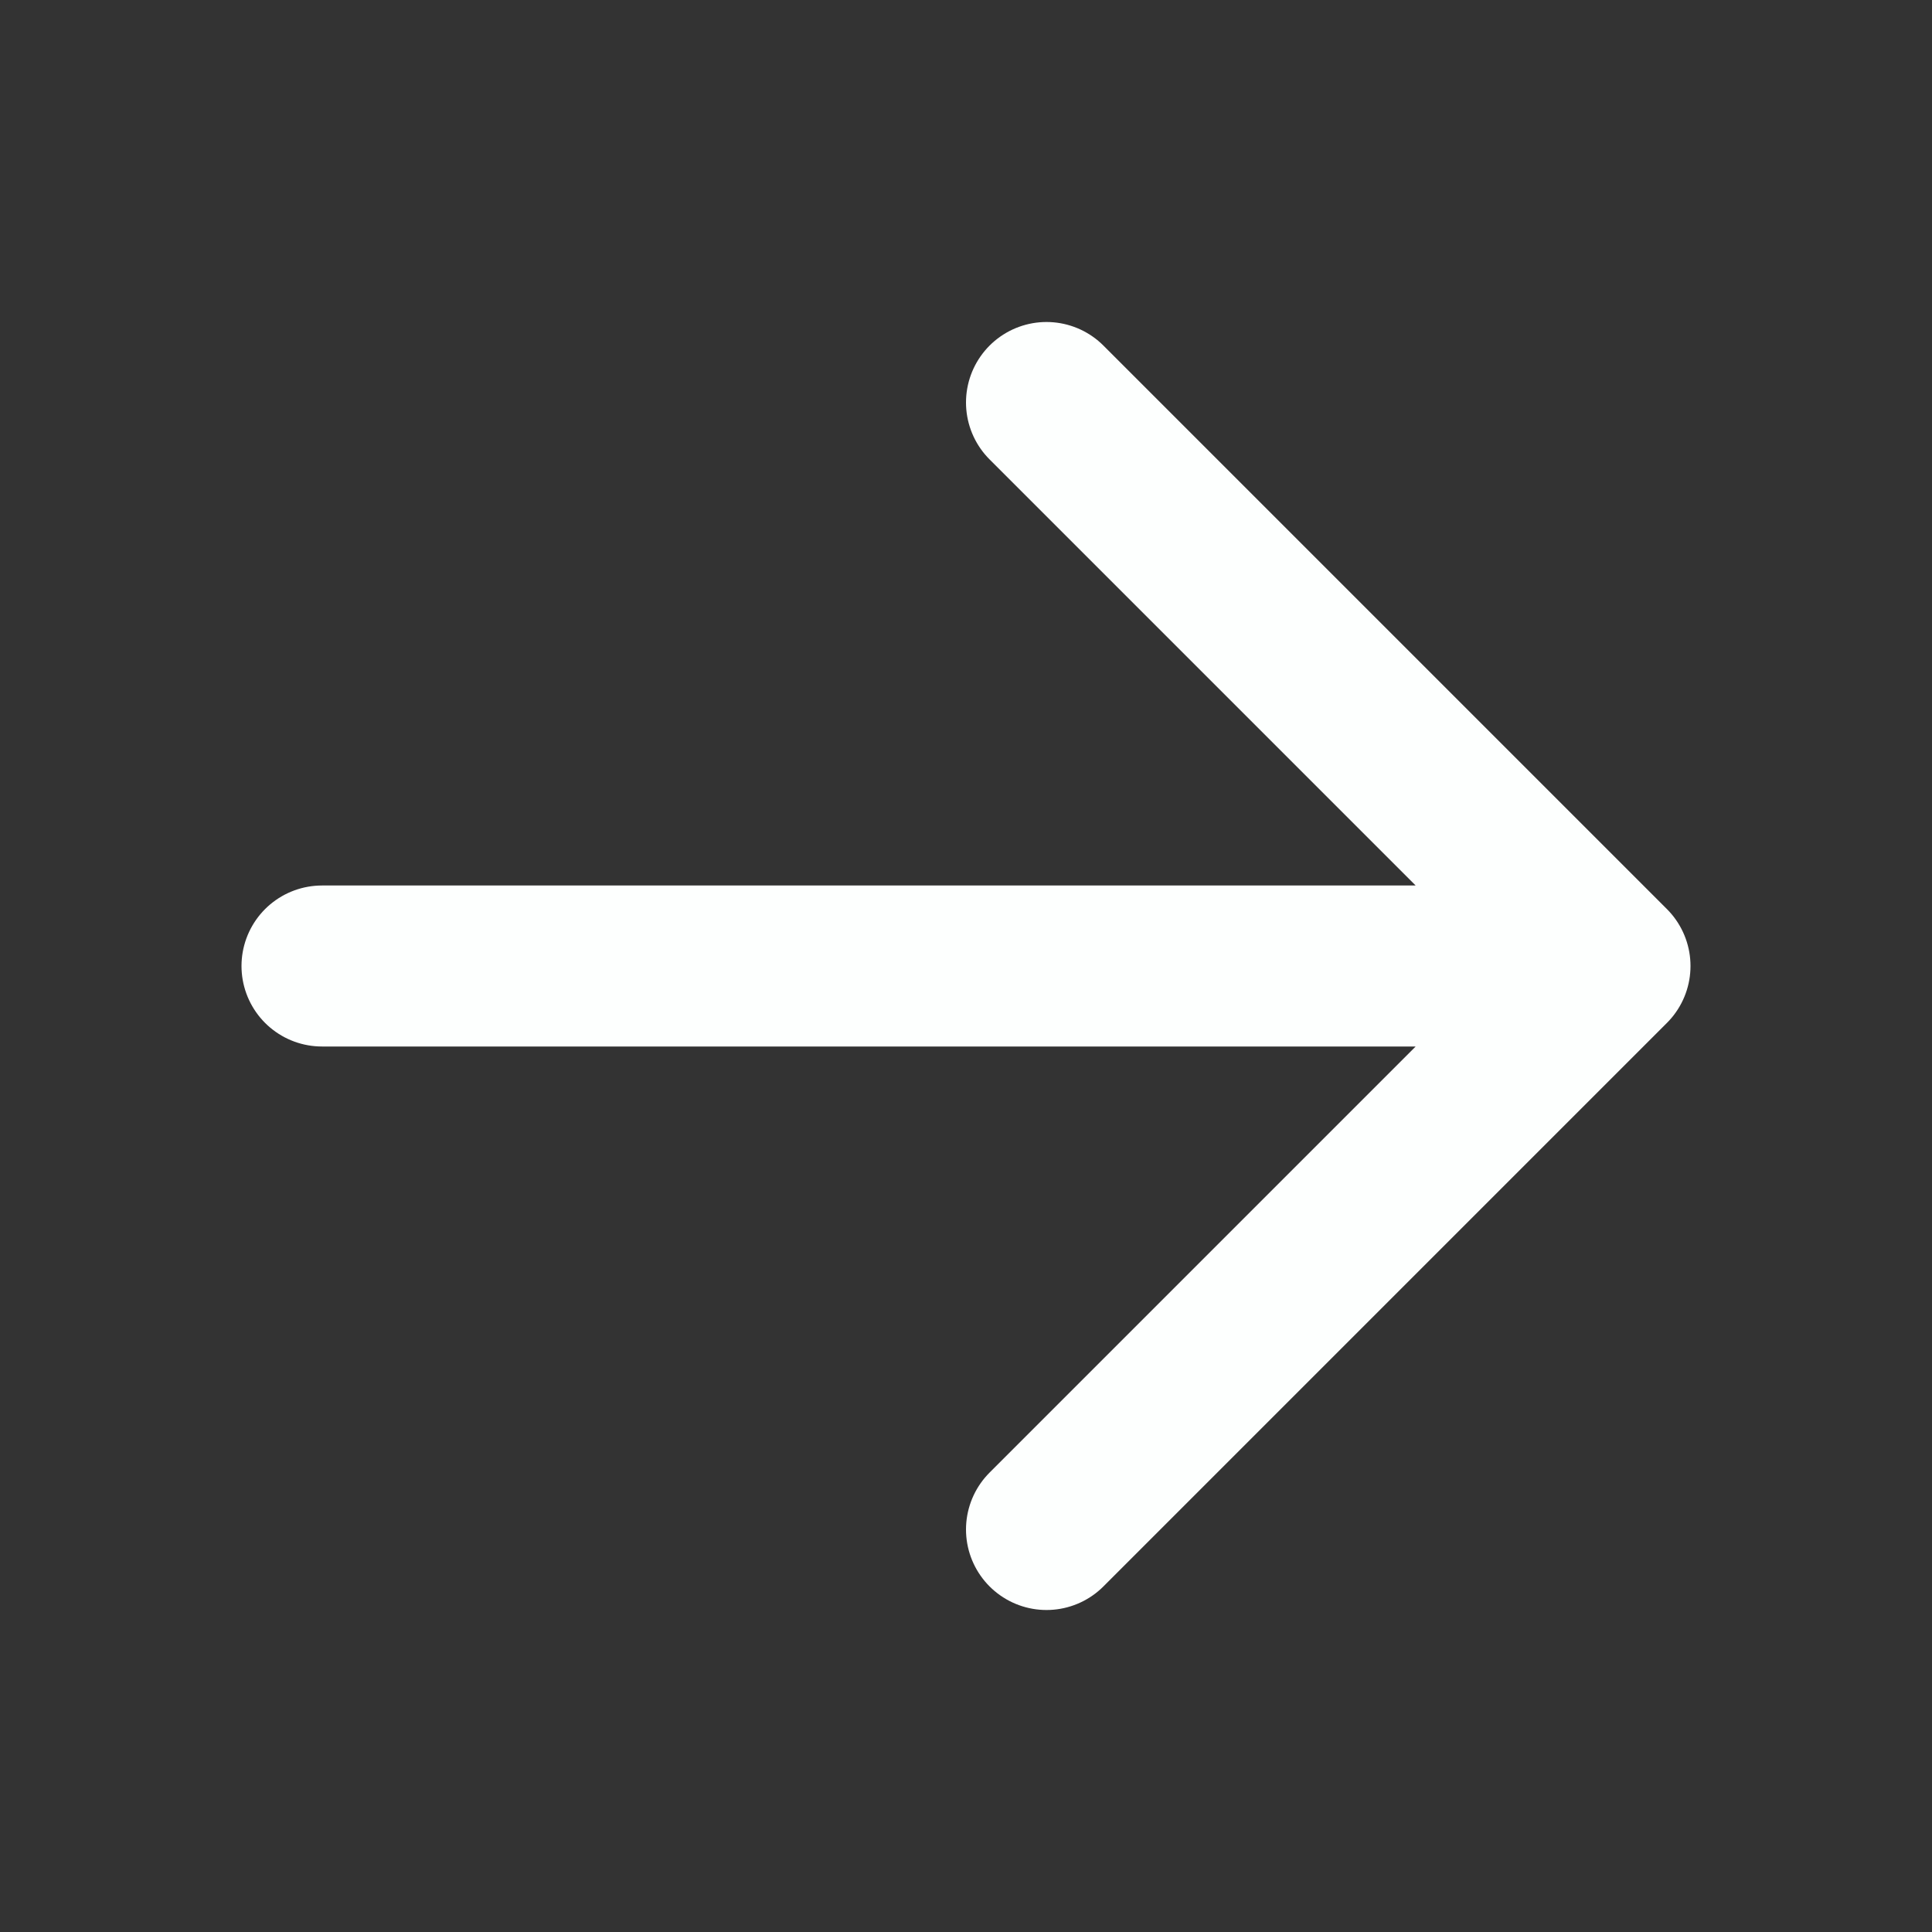
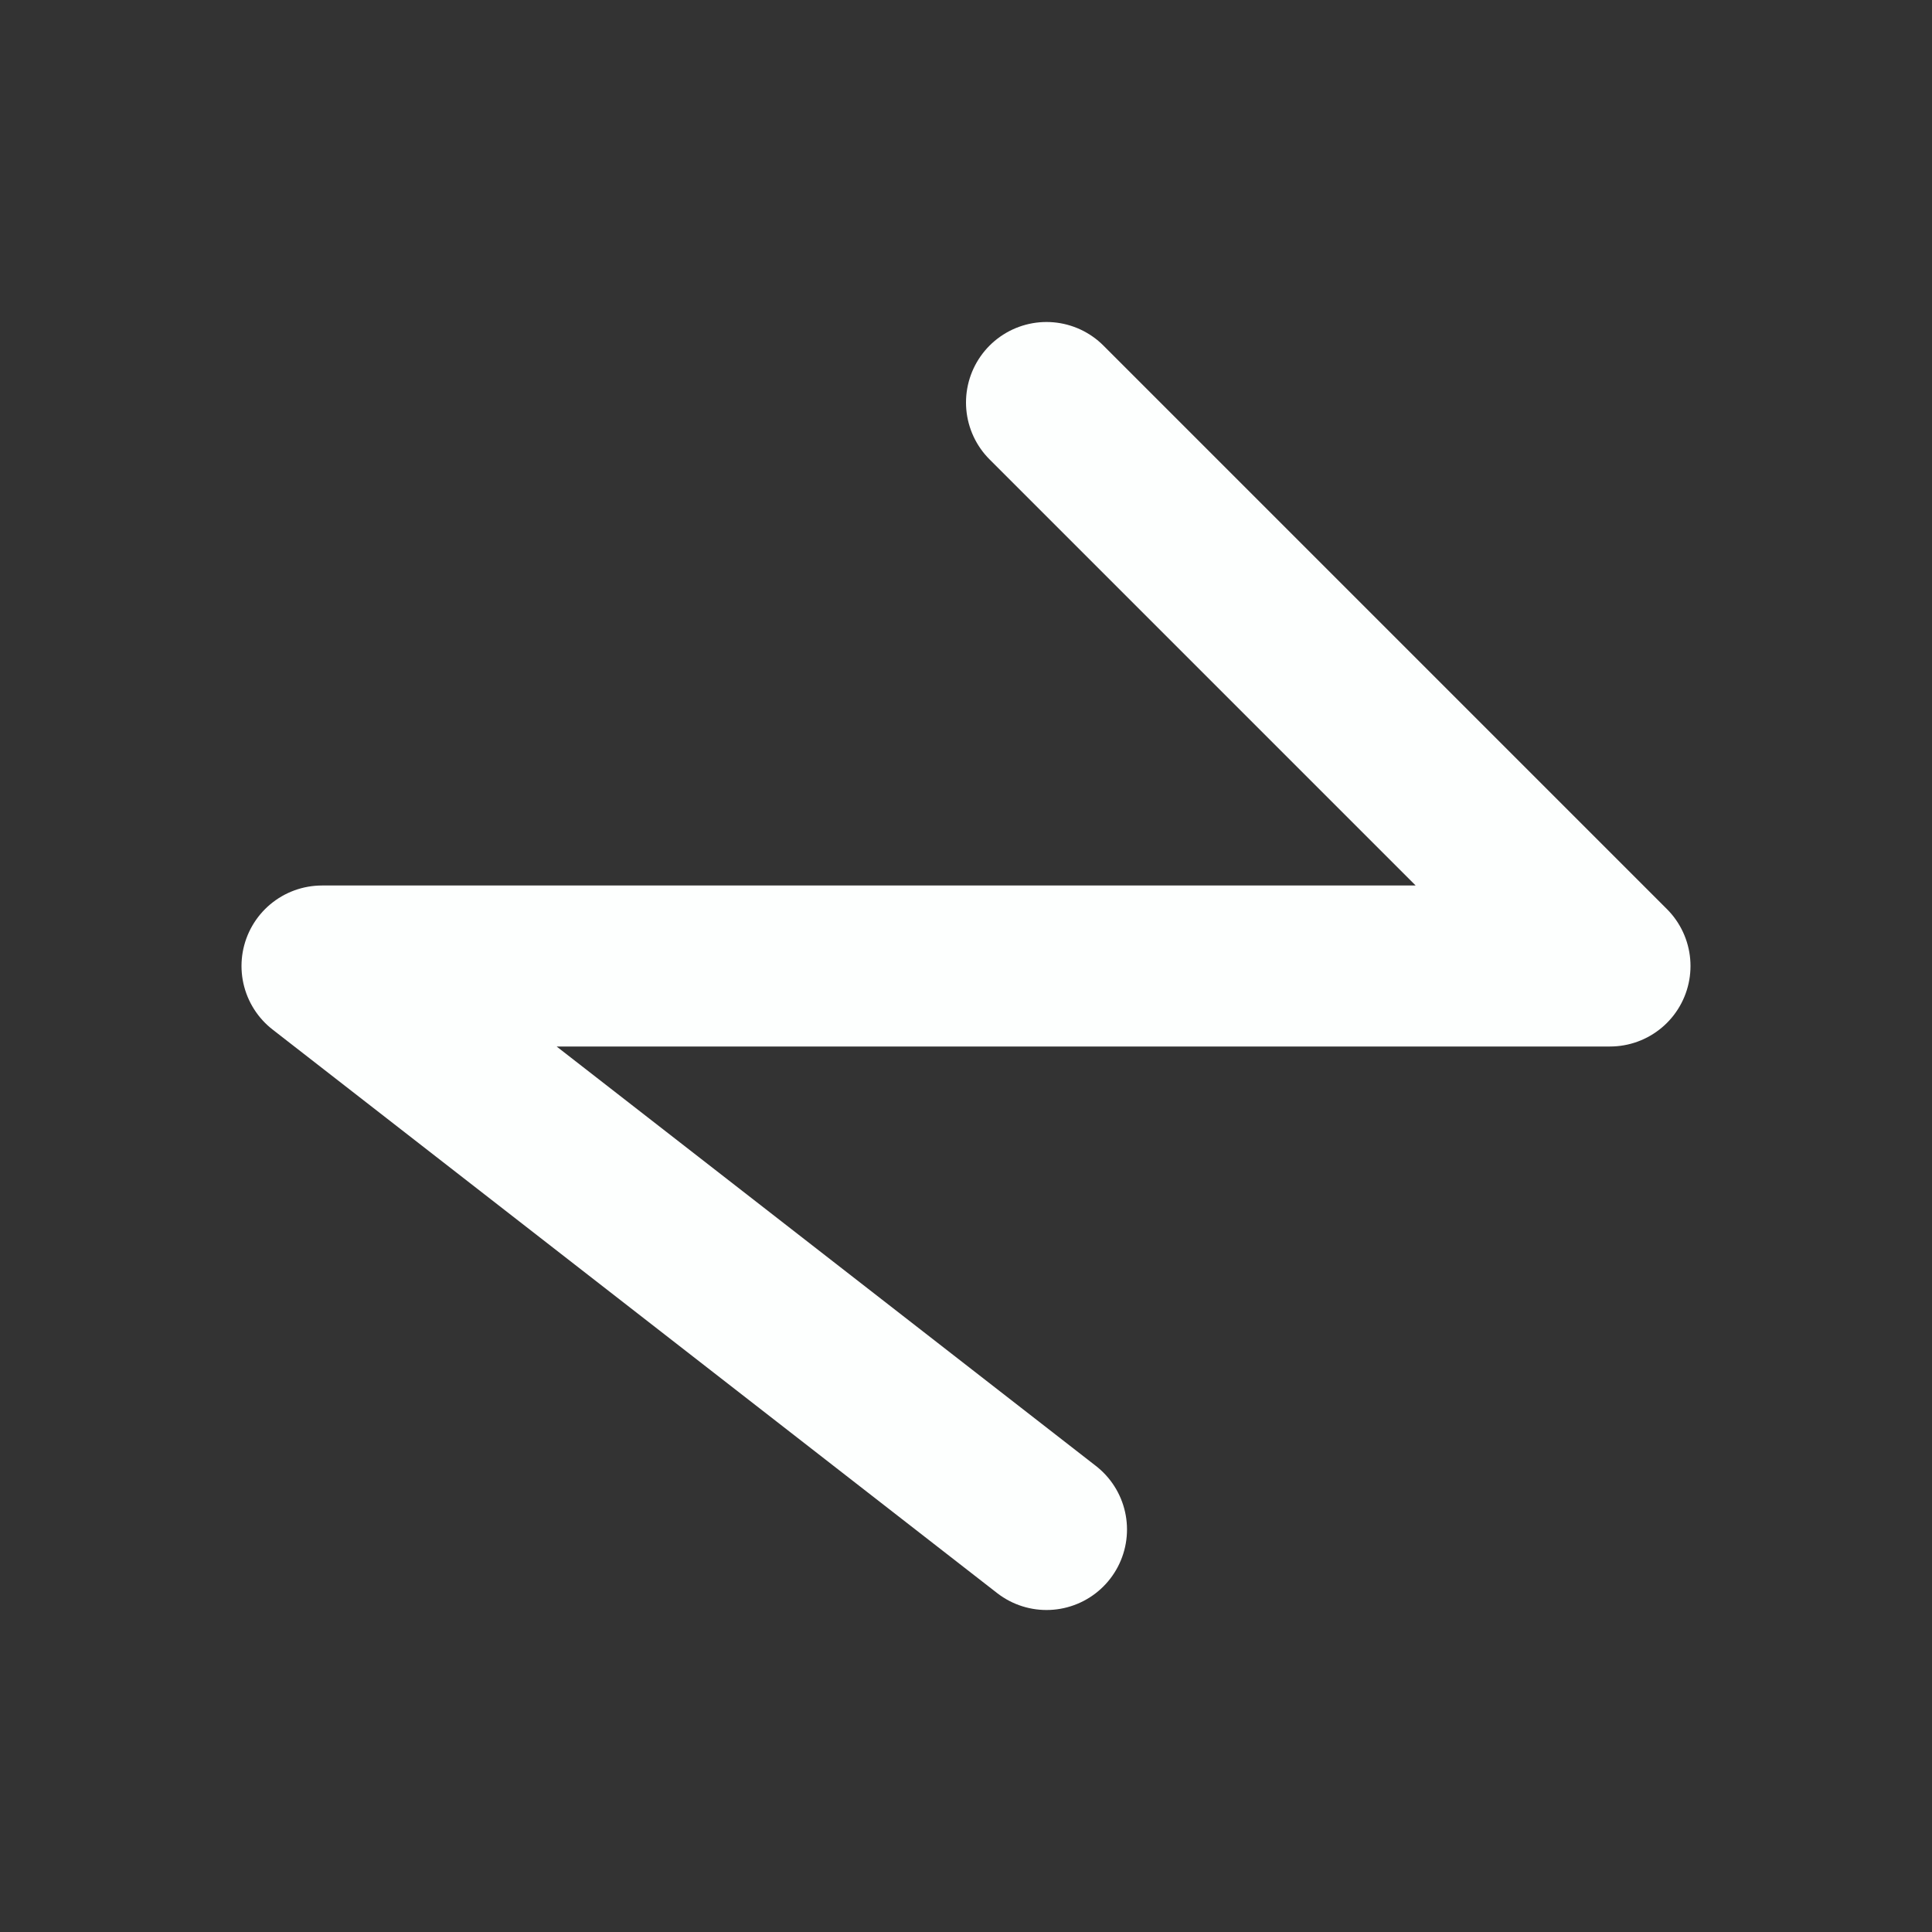
<svg xmlns="http://www.w3.org/2000/svg" width="24" height="24" viewBox="0 0 24 24" fill="none">
  <rect x="0" y="0" width="24" height="24" fill="#333333" stroke="none" />
-   <path d="M20 12H4M20 12L13 19M20 12L13 5" stroke="#FDFFFE" stroke-width="2" stroke-linecap="round" stroke-linejoin="round" />
+   <path d="M20 12H4L13 19M20 12L13 5" stroke="#FDFFFE" stroke-width="2" stroke-linecap="round" stroke-linejoin="round" />
</svg>